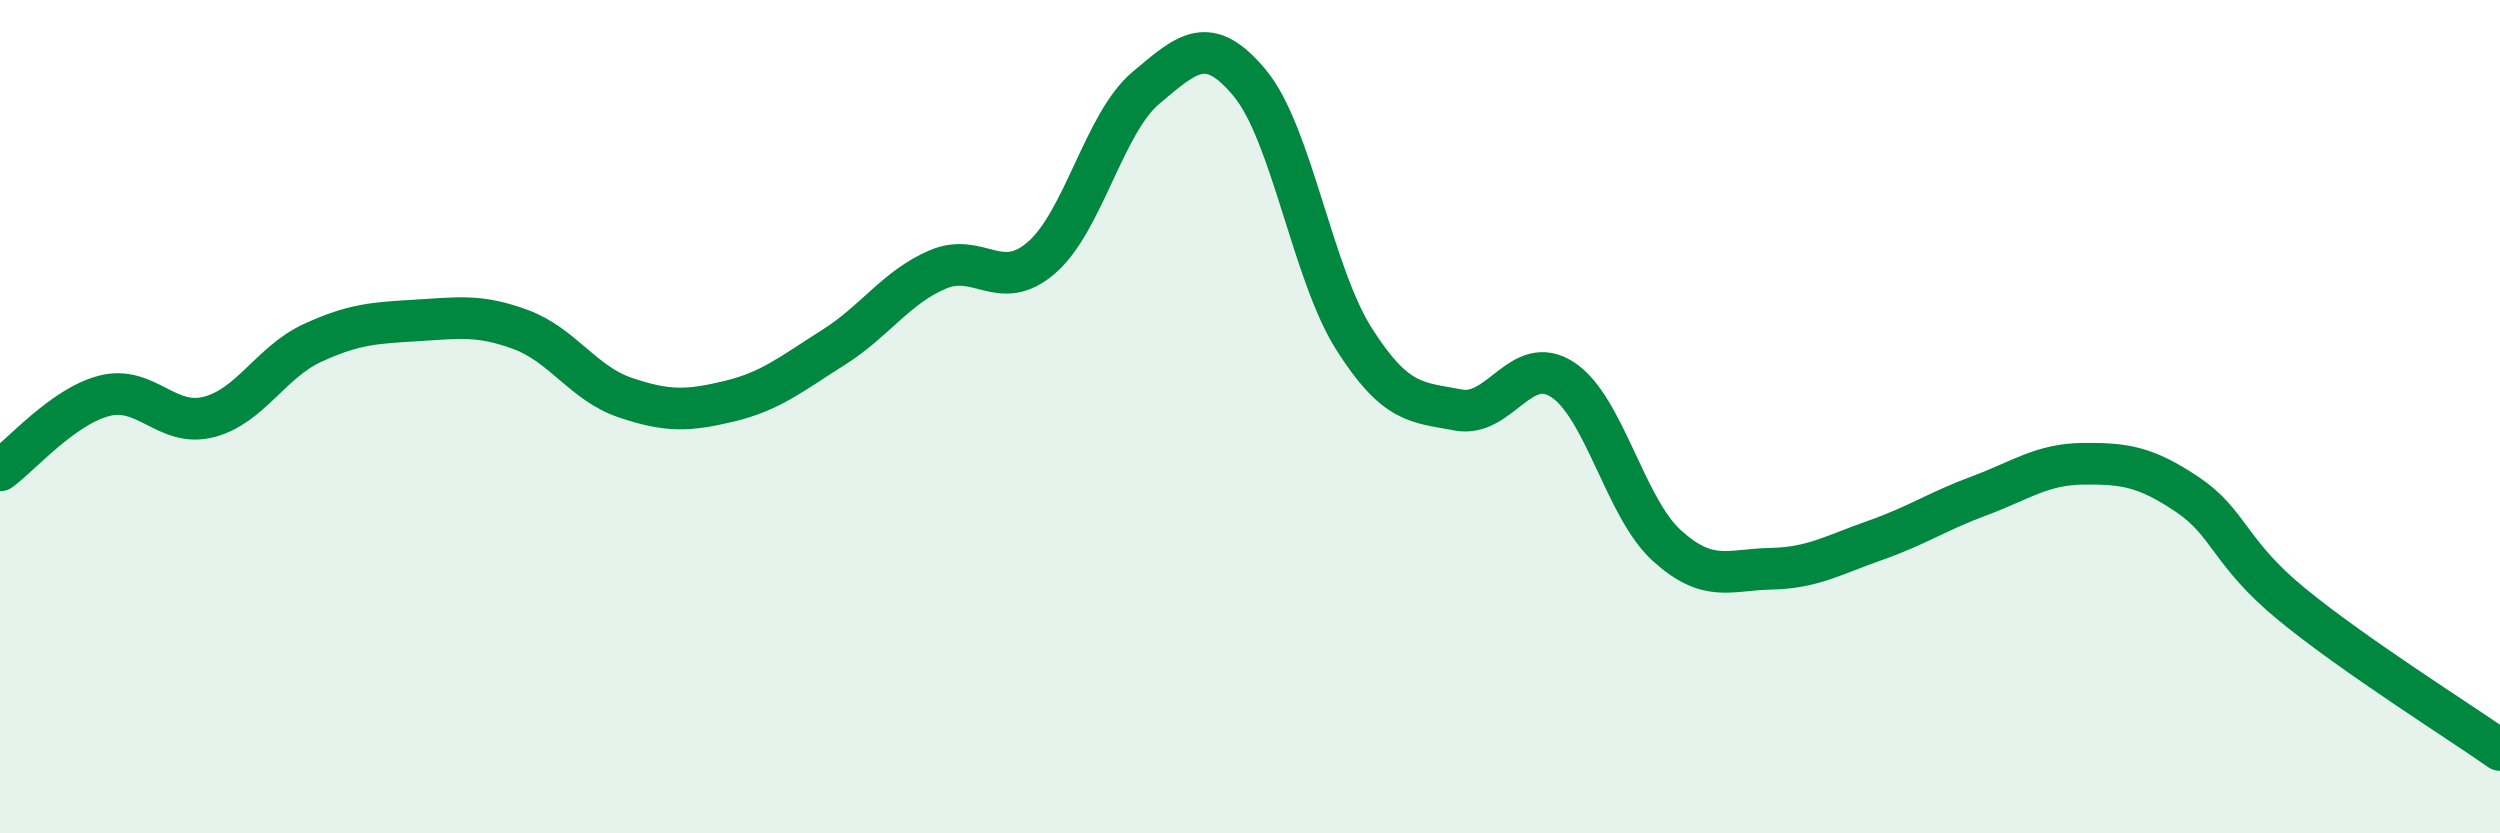
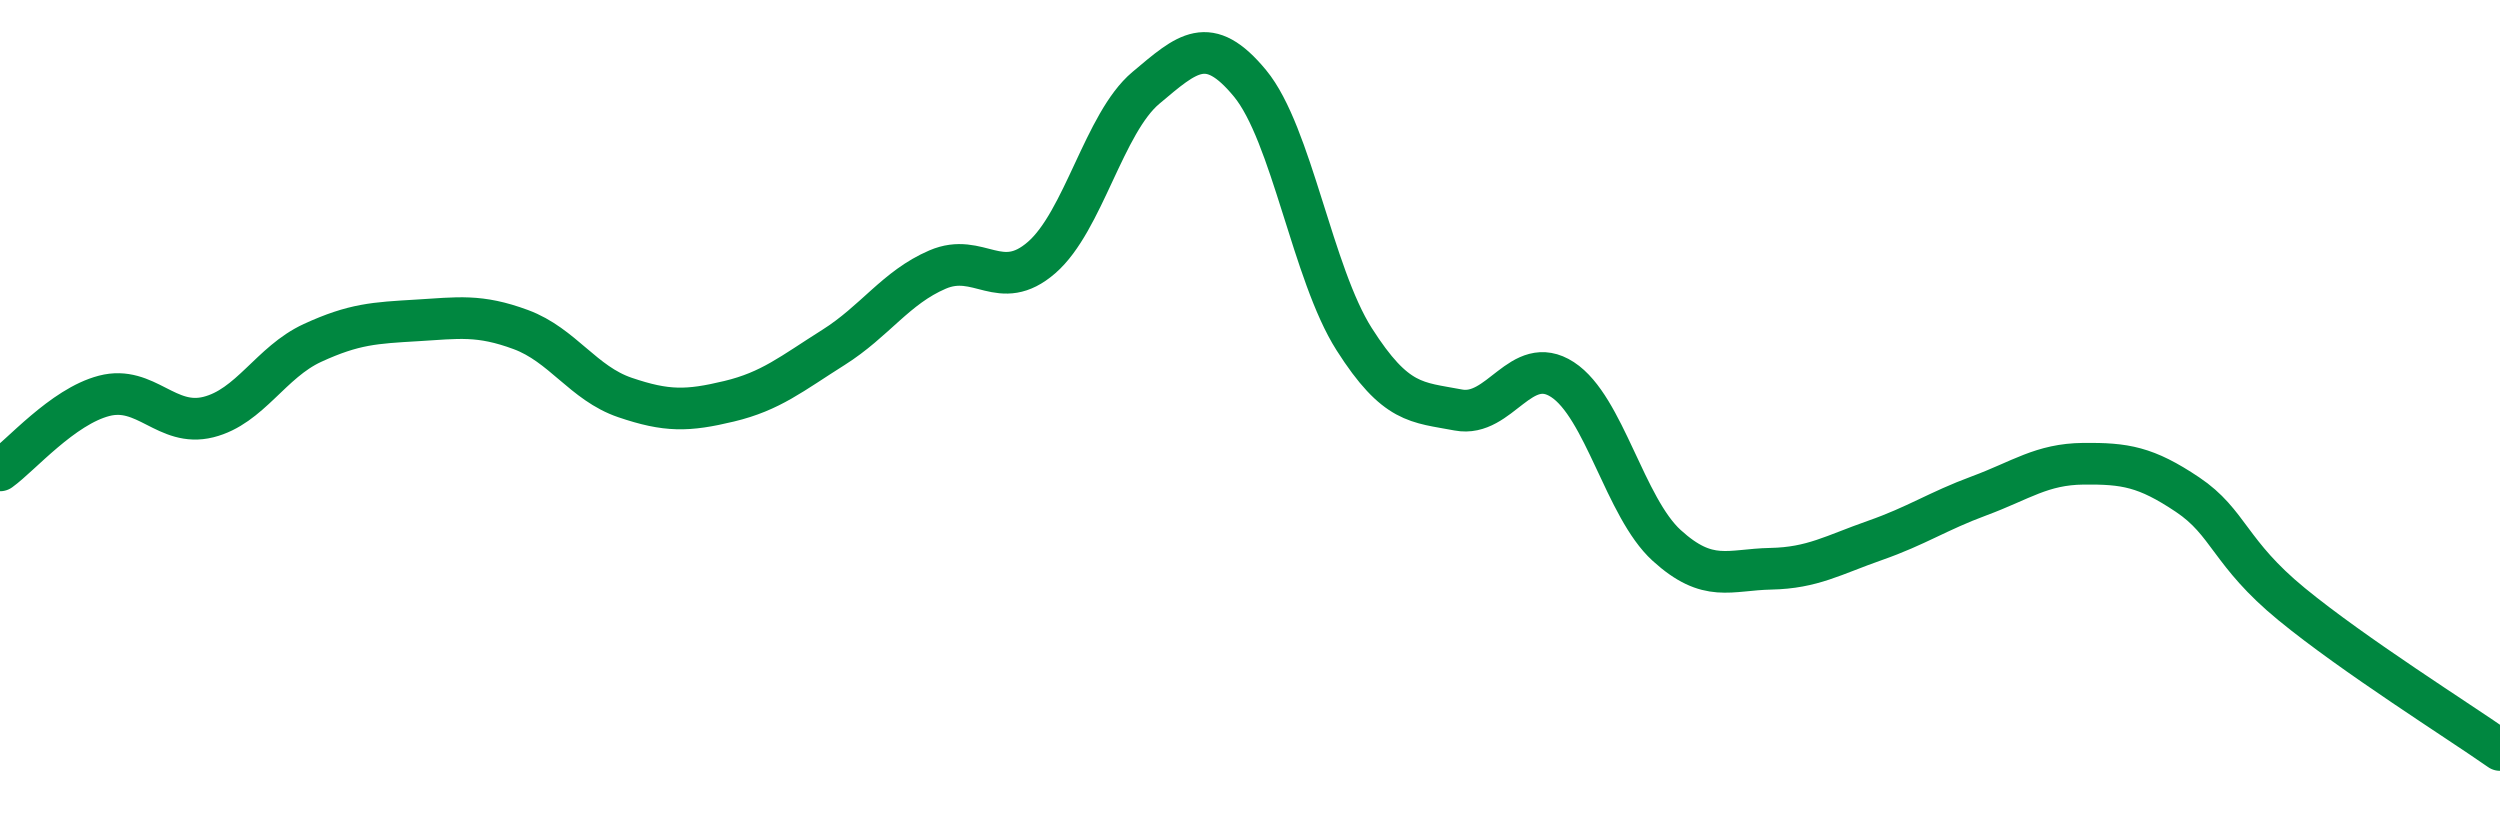
<svg xmlns="http://www.w3.org/2000/svg" width="60" height="20" viewBox="0 0 60 20">
-   <path d="M 0,11.29 C 0.5,10.93 1.5,9.76 2.5,9.5 C 3.5,9.24 4,10.26 5,10.01 C 6,9.76 6.5,8.69 7.5,8.23 C 8.5,7.77 9,7.75 10,7.69 C 11,7.63 11.5,7.54 12.5,7.91 C 13.5,8.28 14,9.2 15,9.54 C 16,9.88 16.5,9.87 17.5,9.63 C 18.5,9.39 19,8.97 20,8.34 C 21,7.71 21.5,6.9 22.5,6.47 C 23.5,6.04 24,7.05 25,6.18 C 26,5.31 26.5,2.95 27.5,2.11 C 28.5,1.27 29,0.79 30,2 C 31,3.21 31.5,6.57 32.5,8.14 C 33.5,9.71 34,9.65 35,9.84 C 36,10.03 36.5,8.46 37.5,9.11 C 38.5,9.76 39,12.18 40,13.09 C 41,14 41.5,13.67 42.5,13.65 C 43.5,13.63 44,13.32 45,12.97 C 46,12.62 46.5,12.27 47.5,11.9 C 48.5,11.53 49,11.14 50,11.13 C 51,11.12 51.5,11.2 52.5,11.87 C 53.5,12.54 53.5,13.27 55,14.5 C 56.5,15.73 59,17.3 60,18L60 20L0 20Z" fill="#008740" opacity="0.1" stroke-linecap="round" stroke-linejoin="round" />
  <path d="M 0,11.29 C 0.5,10.93 1.5,9.76 2.5,9.5 C 3.5,9.24 4,10.26 5,10.01 C 6,9.76 6.5,8.69 7.5,8.23 C 8.5,7.77 9,7.75 10,7.69 C 11,7.63 11.5,7.54 12.5,7.91 C 13.5,8.28 14,9.2 15,9.54 C 16,9.88 16.5,9.87 17.5,9.63 C 18.5,9.39 19,8.97 20,8.34 C 21,7.71 21.5,6.9 22.5,6.47 C 23.5,6.04 24,7.05 25,6.18 C 26,5.31 26.5,2.95 27.5,2.11 C 28.5,1.27 29,0.79 30,2 C 31,3.21 31.5,6.57 32.5,8.14 C 33.5,9.71 34,9.65 35,9.84 C 36,10.03 36.5,8.46 37.5,9.11 C 38.5,9.76 39,12.18 40,13.09 C 41,14 41.5,13.67 42.5,13.65 C 43.5,13.63 44,13.32 45,12.97 C 46,12.62 46.5,12.27 47.5,11.9 C 48.5,11.53 49,11.14 50,11.13 C 51,11.12 51.5,11.2 52.5,11.87 C 53.5,12.54 53.5,13.27 55,14.5 C 56.5,15.73 59,17.3 60,18" stroke="#008740" stroke-width="1" fill="none" stroke-linecap="round" stroke-linejoin="round" />
</svg>